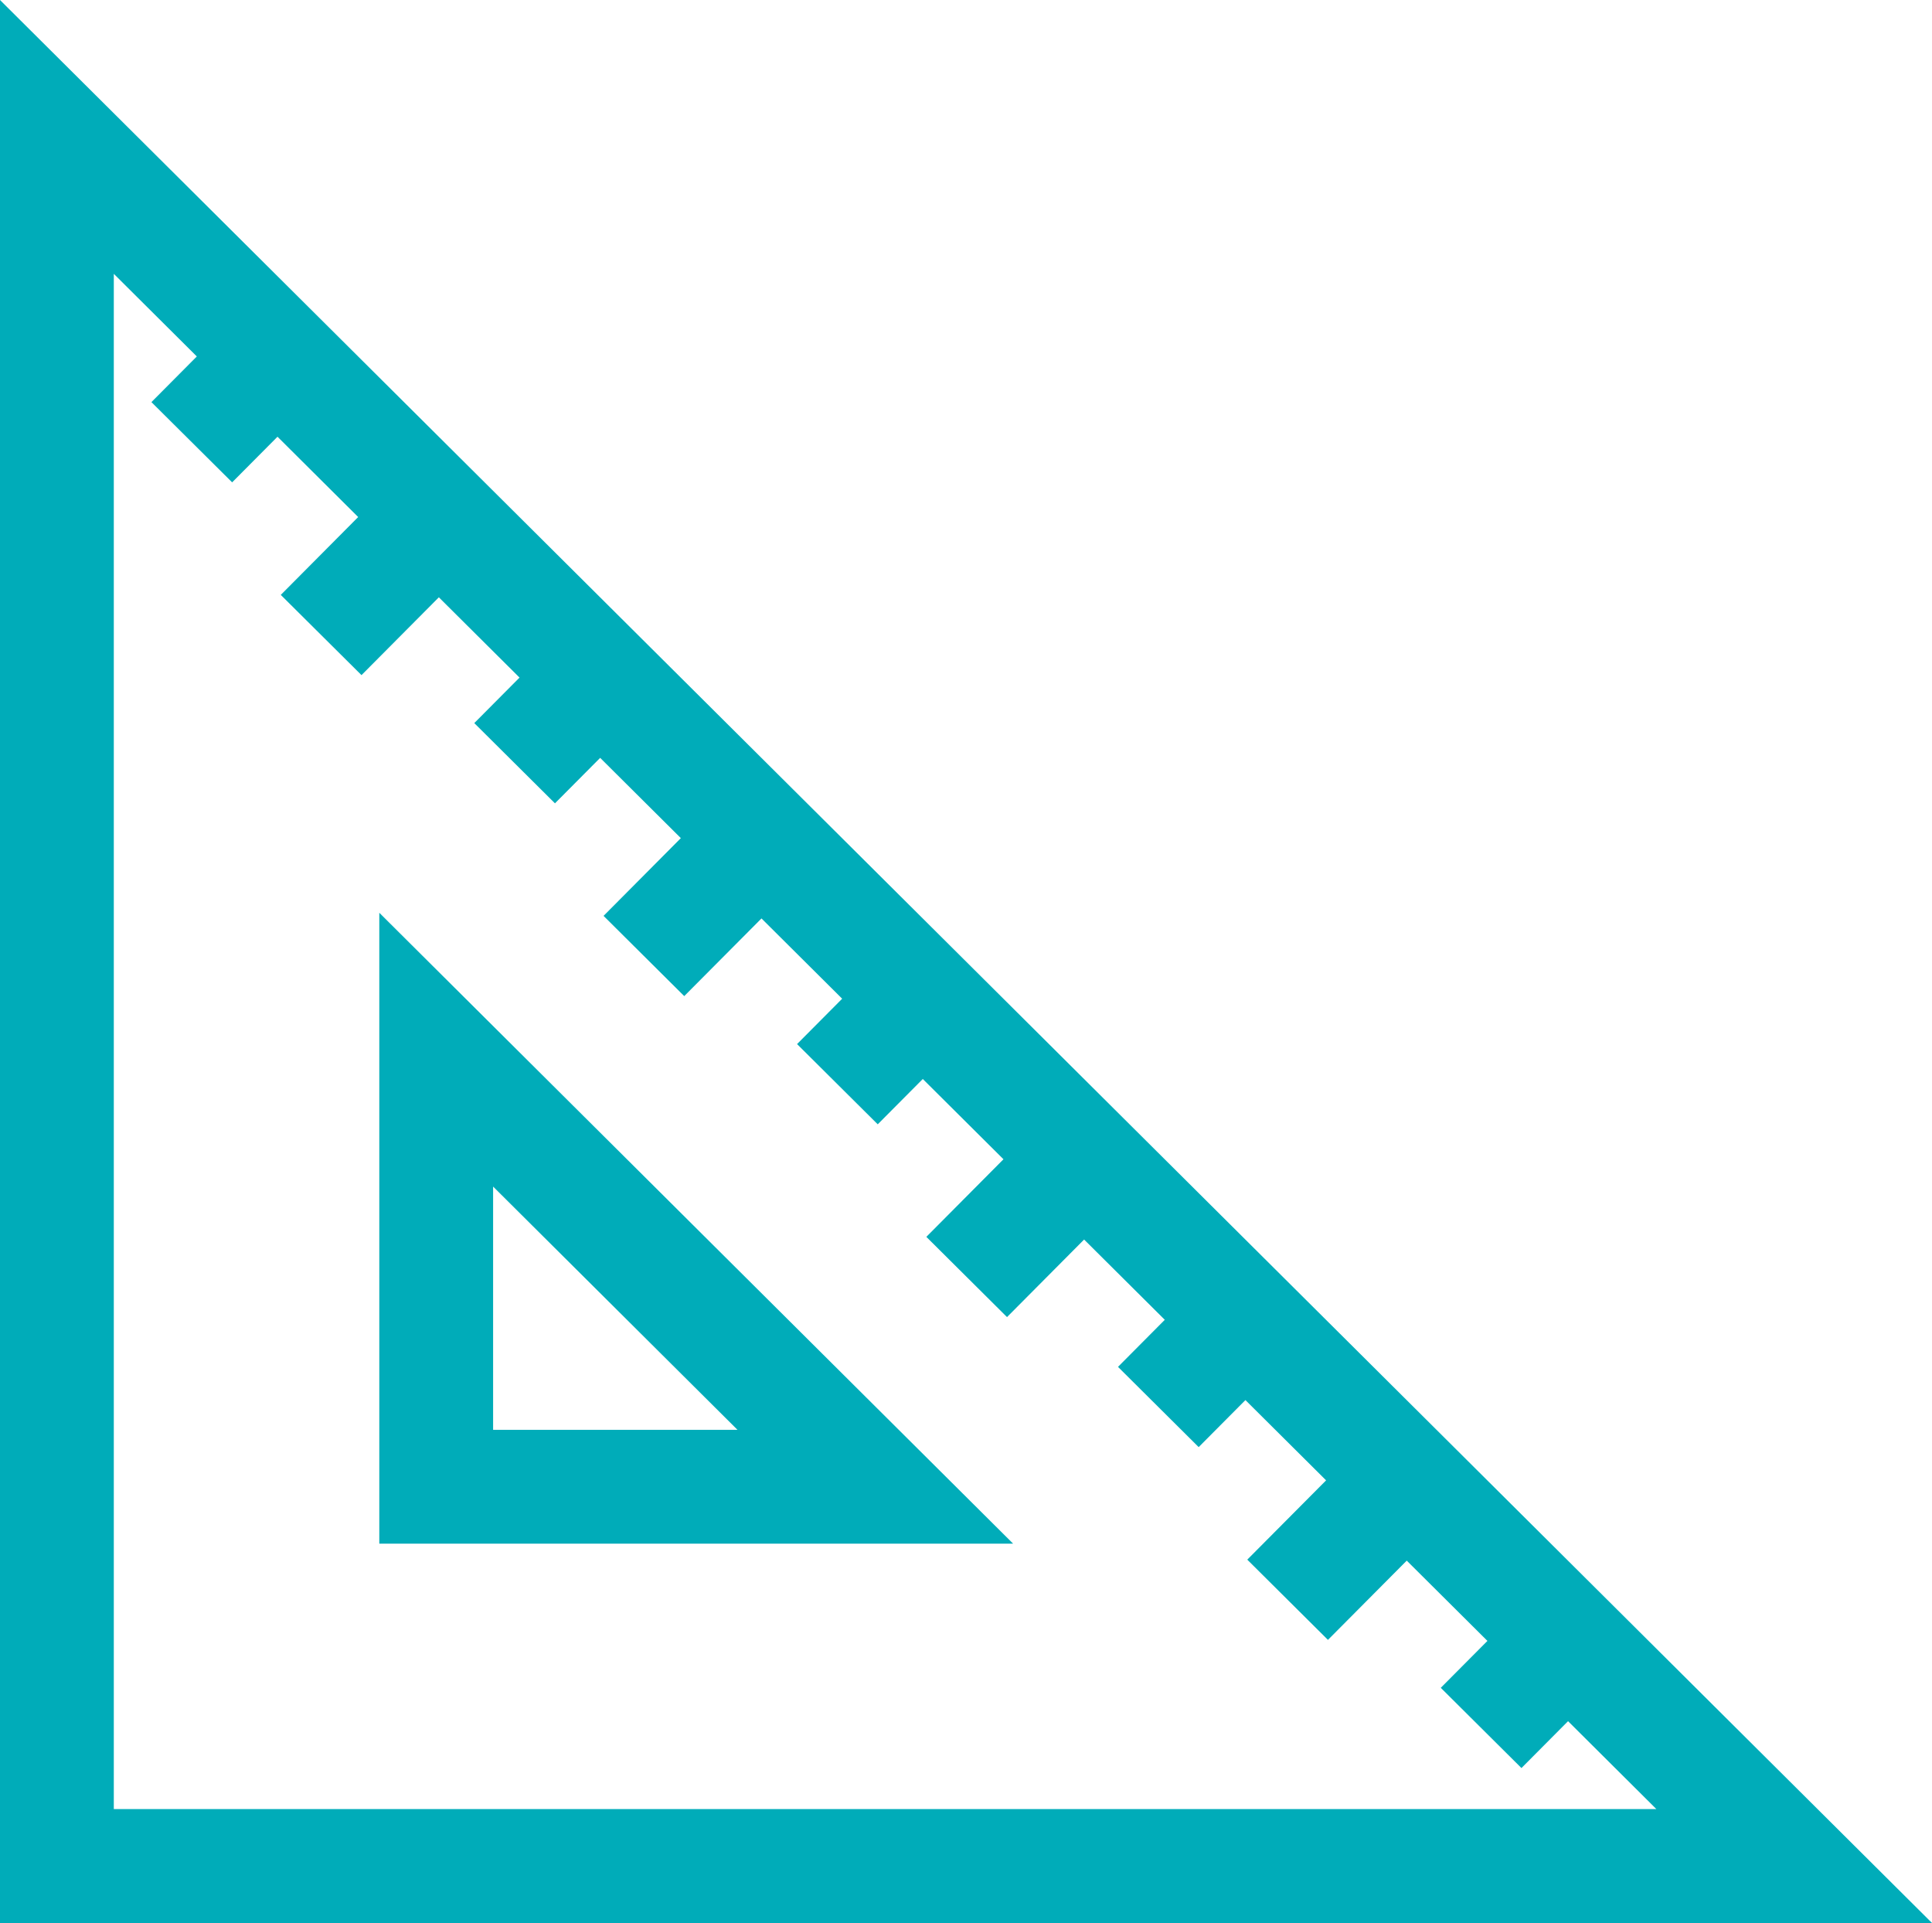
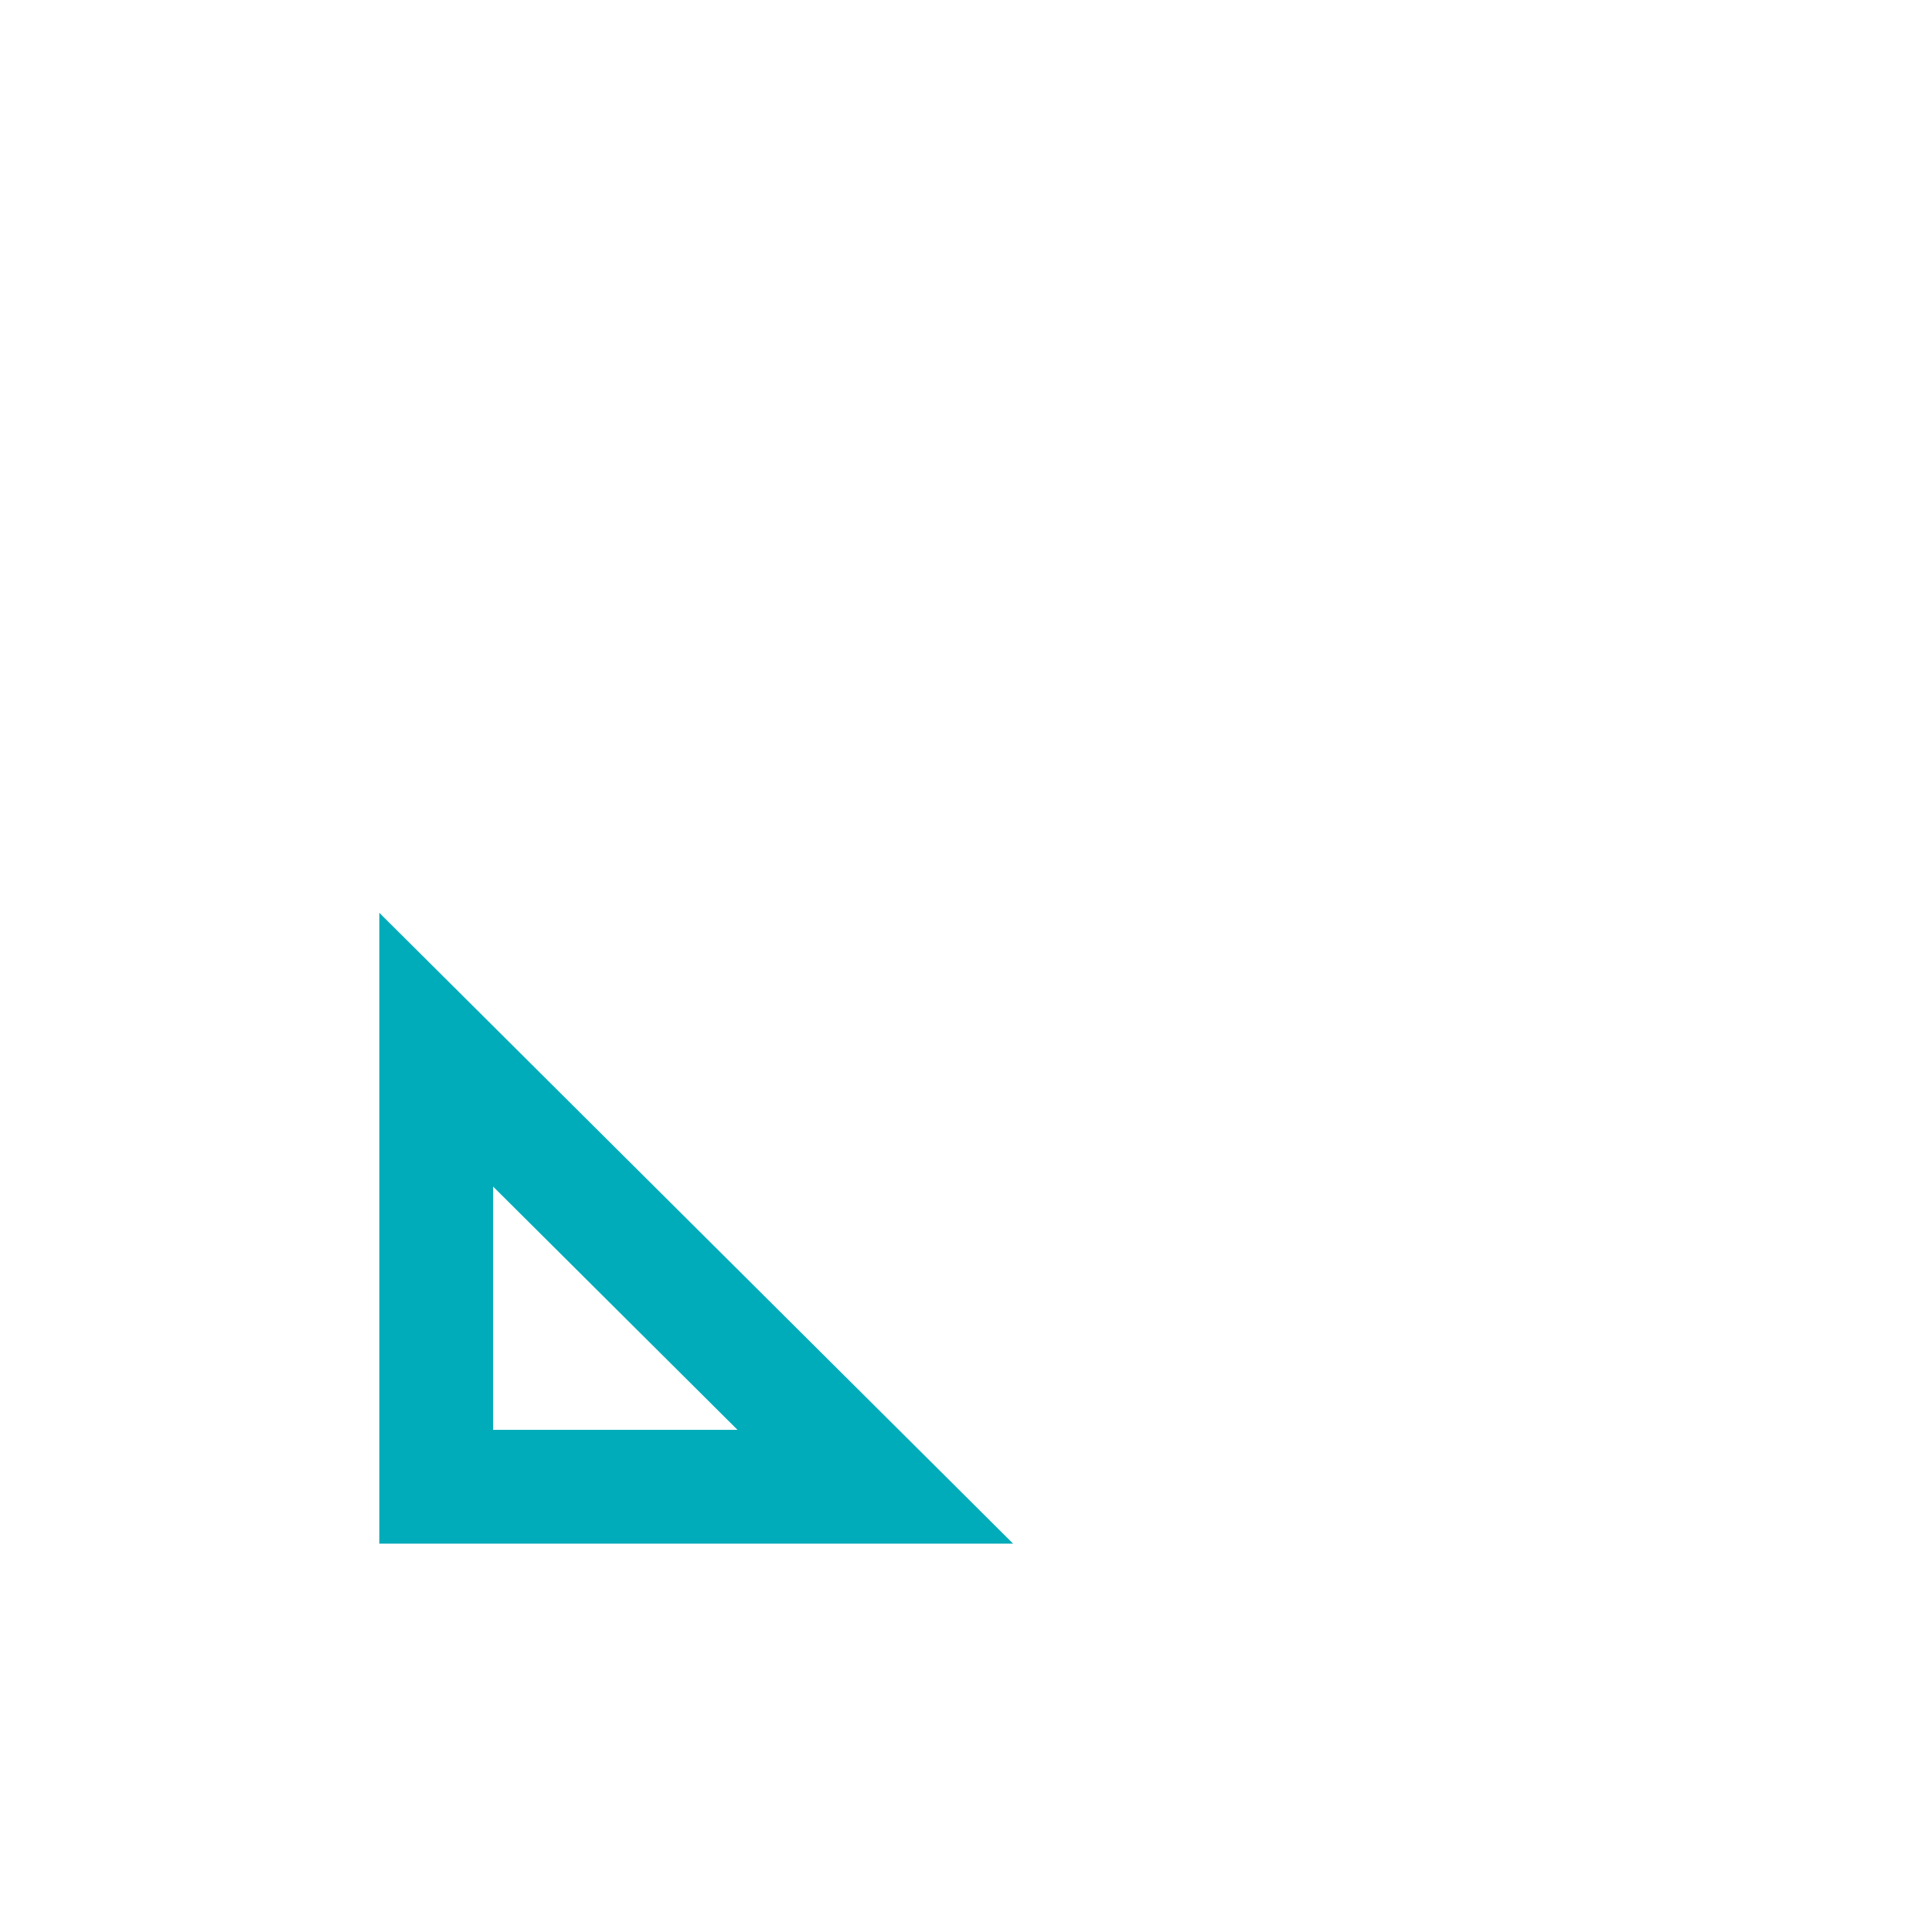
<svg xmlns="http://www.w3.org/2000/svg" id="Capa_1" data-name="Capa 1" viewBox="0 0 512 509.54">
  <defs>
    <style>
      .cls-1 {
        fill: #00acb9;
      }
    </style>
  </defs>
-   <path class="cls-1" d="M0,0v509.54h512L0,0ZM30.16,72.56l22,21.89-12.03,12.1,21.39,21.26,12.02-12.09,21.38,21.28-20.51,20.63,21.39,21.26,20.5-20.62,21.38,21.27-11.99,12.06,21.38,21.26,11.98-12.05,21.38,21.27-20.48,20.6,21.38,21.26,20.47-20.58,21.38,21.27-11.95,12.02,21.38,21.26,11.94-12.01,21.38,21.27-20.44,20.56,21.38,21.26,20.43-20.55,21.38,21.27-12.4,12.47,21.38,21.26,12.39-12.46,21.38,21.27-20.89,21.01,21.38,21.26,20.88-21,21.38,21.27-12.36,12.43,21.38,21.26,12.35-12.42,23.4,23.29H30.16V72.56Z" />
  <path class="cls-1" d="M100.52,241.86v167.17h167.97L100.52,241.86ZM130.68,314.41l64.76,64.45h-64.76v-64.45Z" />
</svg>